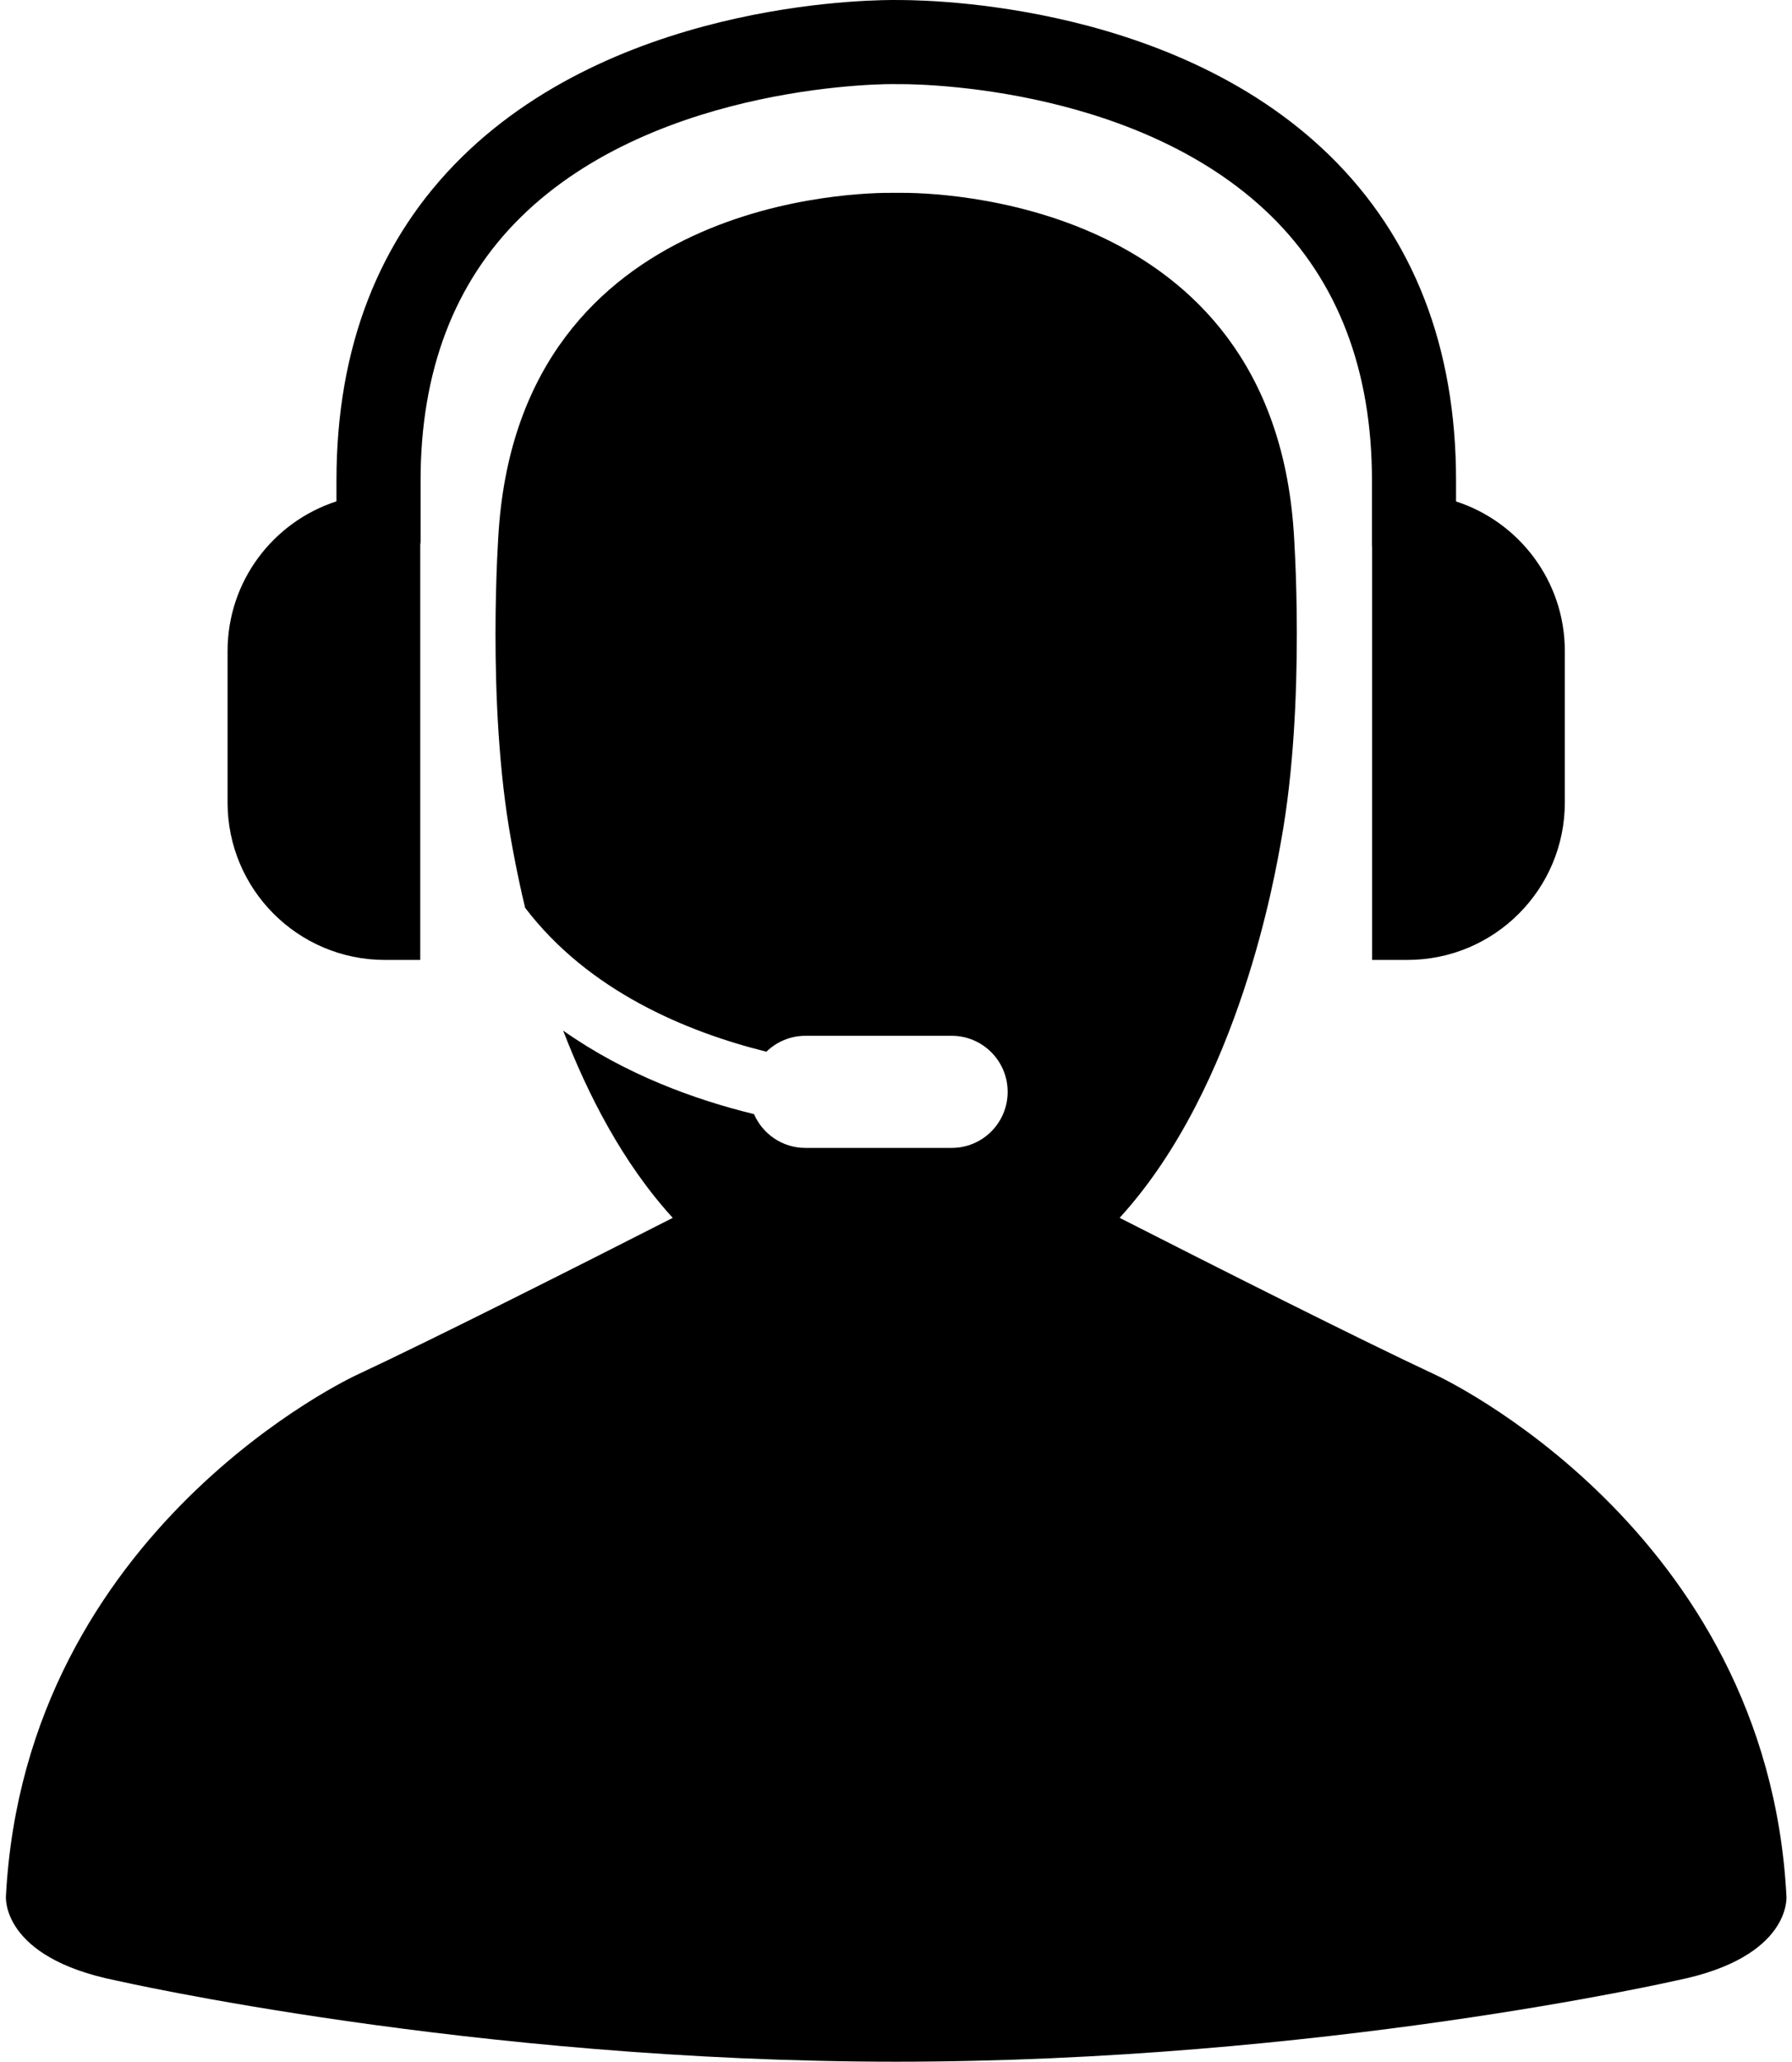
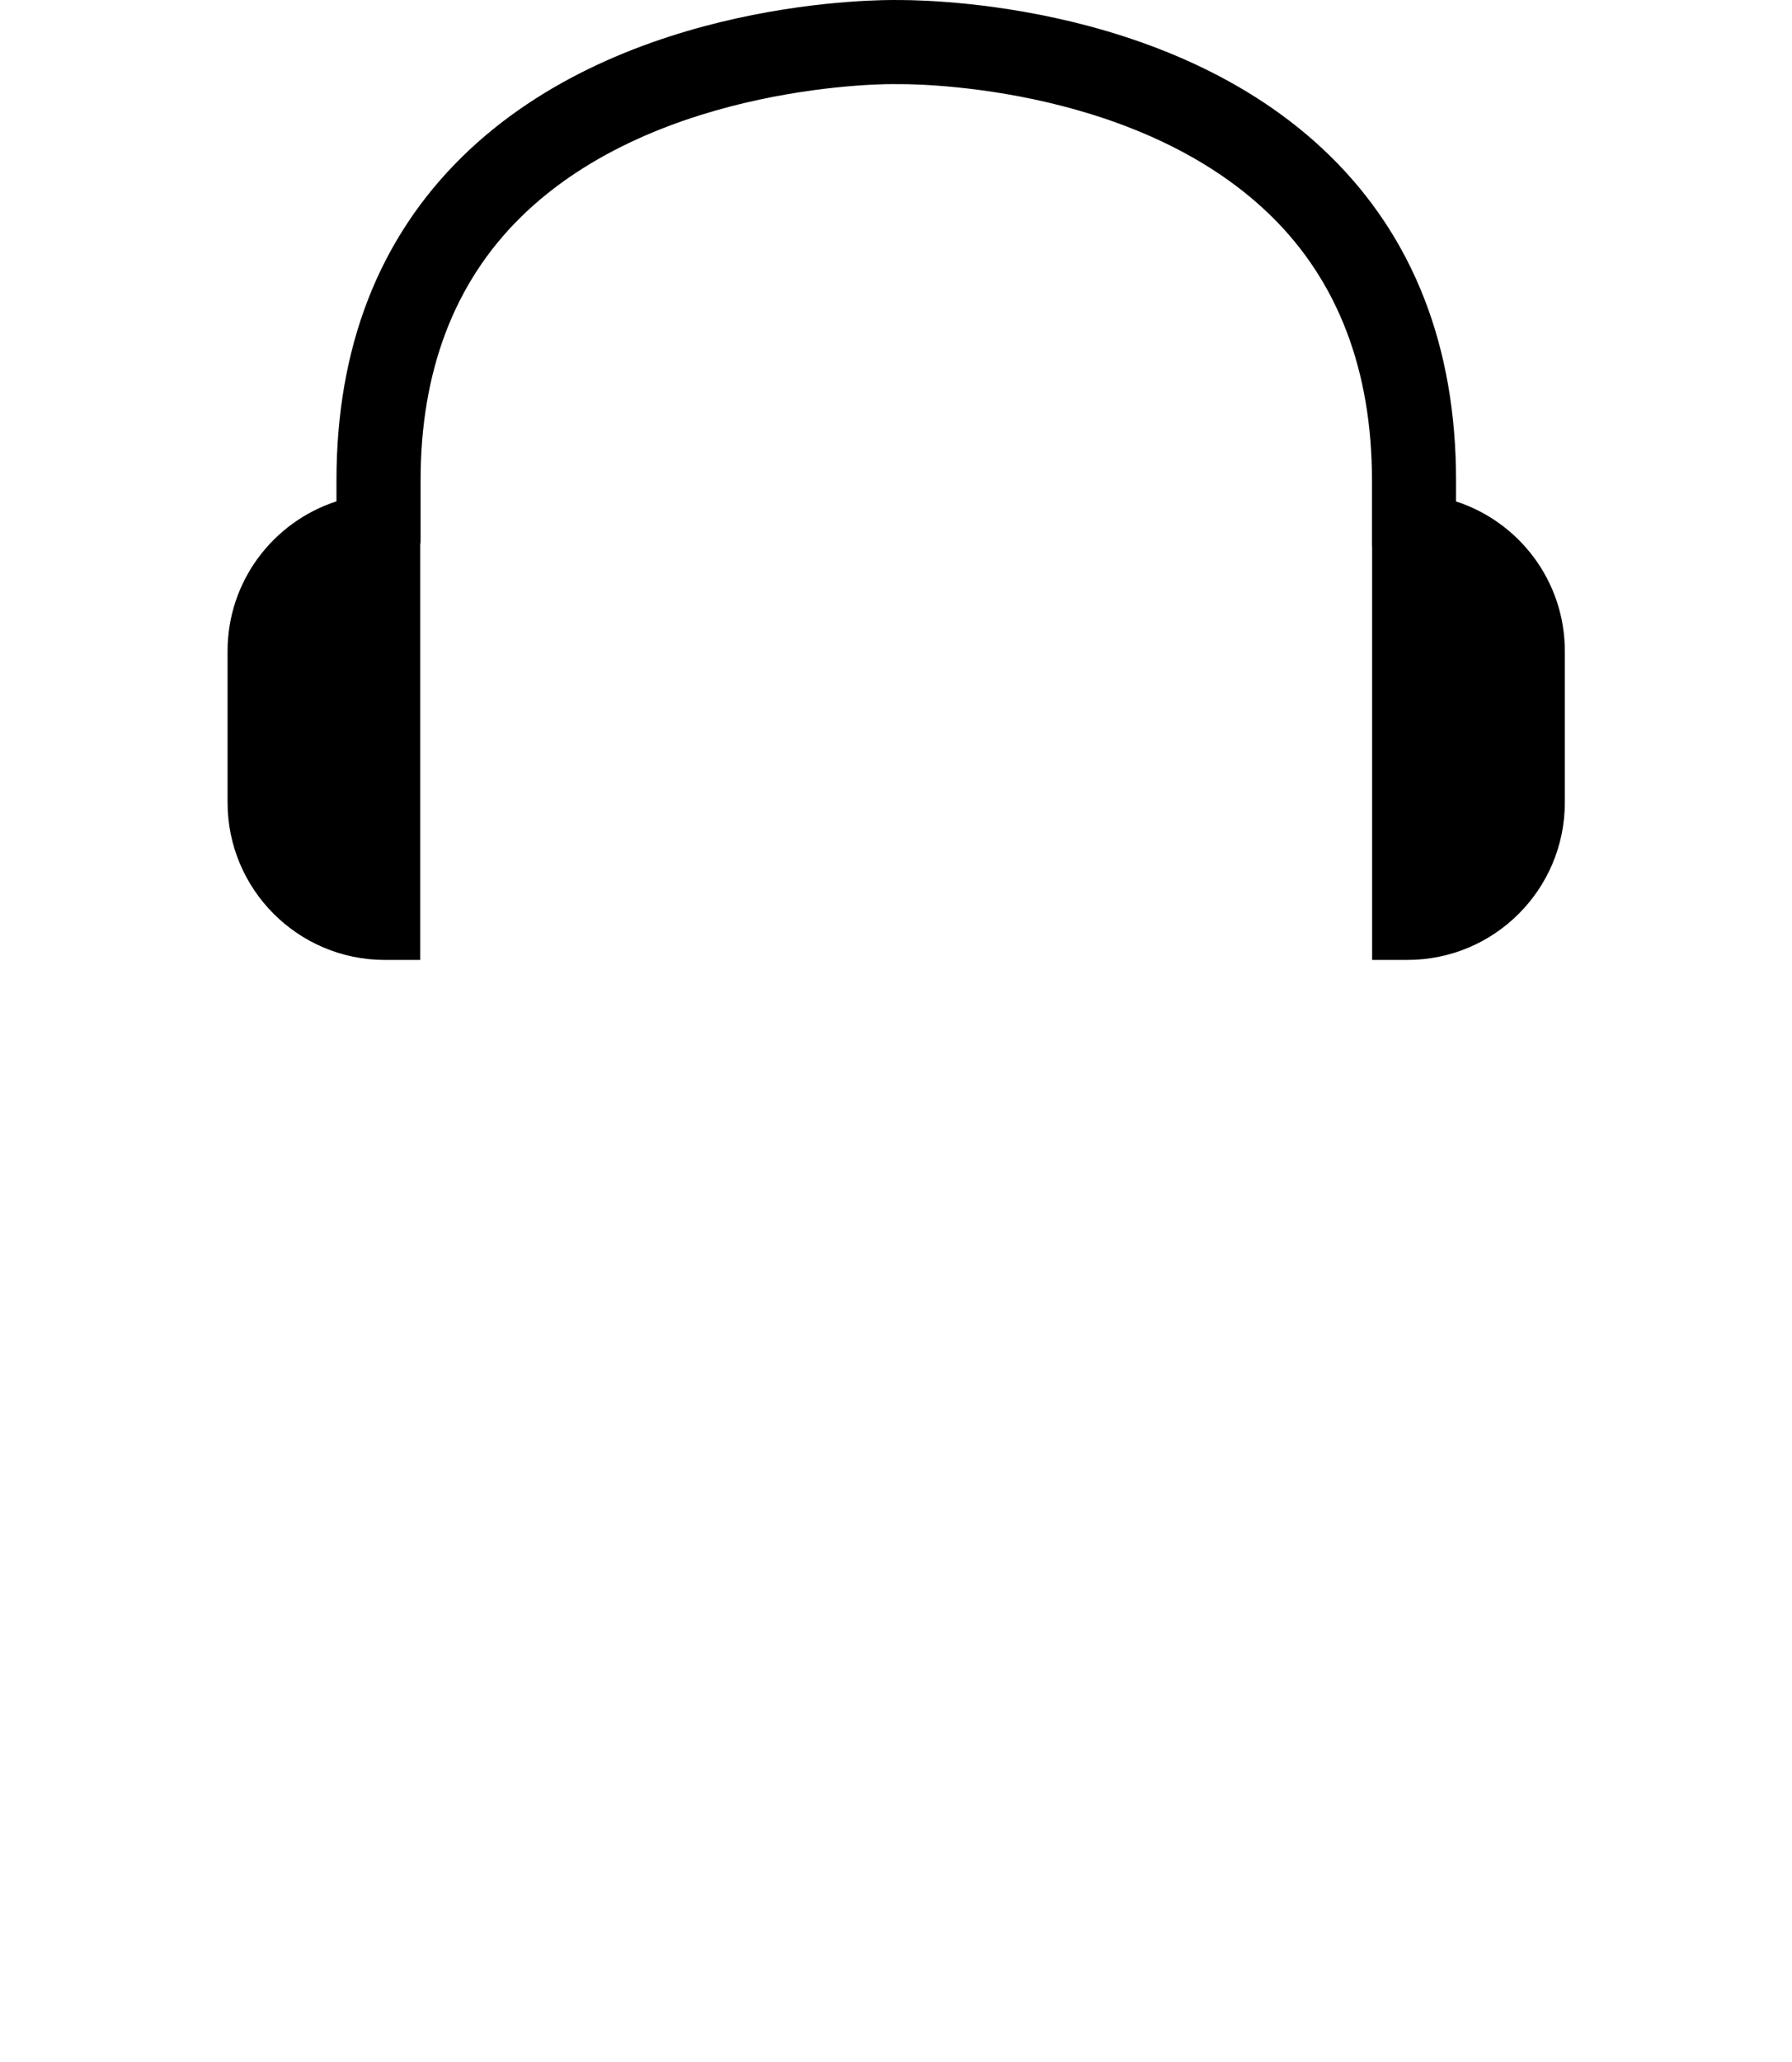
<svg xmlns="http://www.w3.org/2000/svg" height="489.6" preserveAspectRatio="xMidYMid meet" version="1.0" viewBox="-1.4 0.4 425.8 489.6" width="425.8" zoomAndPan="magnify">
  <defs>
    <clipPath id="a">
      <path d="M 52 0.402 L 371 0.402 L 371 229 L 52 229 Z M 52 0.402" />
    </clipPath>
  </defs>
  <g>
    <g id="change1_1">
-       <path d="M 423.078 450.66 C 418.473 363.156 339.828 326.957 339.828 326.957 C 321.039 318.172 286.973 300.977 264.637 289.605 C 293.254 258.297 301.703 207.254 303.02 199.992 C 308.992 167.129 305.988 126.449 305.988 126.449 C 300.527 47.352 220.664 46.109 212.301 46.191 C 211.84 46.191 211.539 46.195 211.539 46.195 C 211.539 46.195 211.285 46.191 210.906 46.195 C 203.324 46.098 122.582 46.898 117.094 126.449 C 117.094 126.449 114.086 167.121 120.059 199.992 C 120.445 202.109 121.461 208.004 123.379 215.98 C 138.422 235.727 161.645 245.414 180.703 250.152 C 183.102 247.824 186.367 246.375 189.984 246.375 L 224.727 246.375 C 232.078 246.375 238.031 252.332 238.031 259.684 C 238.031 267.039 232.078 273 224.727 273 L 189.984 273 C 184.5 273 179.812 269.691 177.762 264.973 C 163.547 261.516 147.094 255.492 132.41 245.137 C 138.27 260.348 146.617 276.66 158.453 289.609 C 136.117 300.98 102.066 318.172 83.262 326.957 C 83.262 326.957 4.629 363.156 0.012 450.66 C 0.012 450.66 -1.355 465.211 26.219 470.723 C 26.219 470.723 110.699 490 211.551 490 C 312.41 490 396.887 470.723 396.887 470.723 C 424.457 465.211 423.078 450.66 423.078 450.66 Z M 423.078 450.66" fill="inherit" />
-     </g>
+       </g>
    <g clip-path="url(#a)" id="change1_2">
      <path d="M 90.062 228.359 L 98.457 228.359 L 98.457 129.781 C 98.477 129.535 98.535 129.297 98.535 129.047 L 98.535 114.492 C 98.535 88.543 106.543 67.508 122.344 51.973 C 155.02 19.82 210.836 20.258 211.781 20.391 C 212.441 20.34 267.793 19.543 300.617 51.672 C 316.523 67.238 324.594 88.371 324.594 114.492 L 324.594 129.883 C 324.594 130.035 324.633 130.172 324.633 130.32 L 324.633 228.355 L 333.027 228.355 C 353.68 228.355 370.422 211.617 370.422 190.965 L 370.422 155.027 C 370.422 138.414 359.574 124.348 344.574 119.48 L 344.574 114.496 C 344.574 82.801 334.484 56.863 314.602 37.395 C 275.836 -0.547 213.91 0.438 211.746 0.406 C 209.145 0.383 147.164 -0.379 108.414 37.633 C 88.602 57.078 78.547 82.938 78.547 114.492 L 78.547 119.457 C 63.531 124.324 52.672 138.398 52.672 155.023 L 52.672 190.961 C 52.672 211.617 69.418 228.359 90.062 228.359 Z M 90.062 228.359" fill="inherit" />
    </g>
  </g>
</svg>